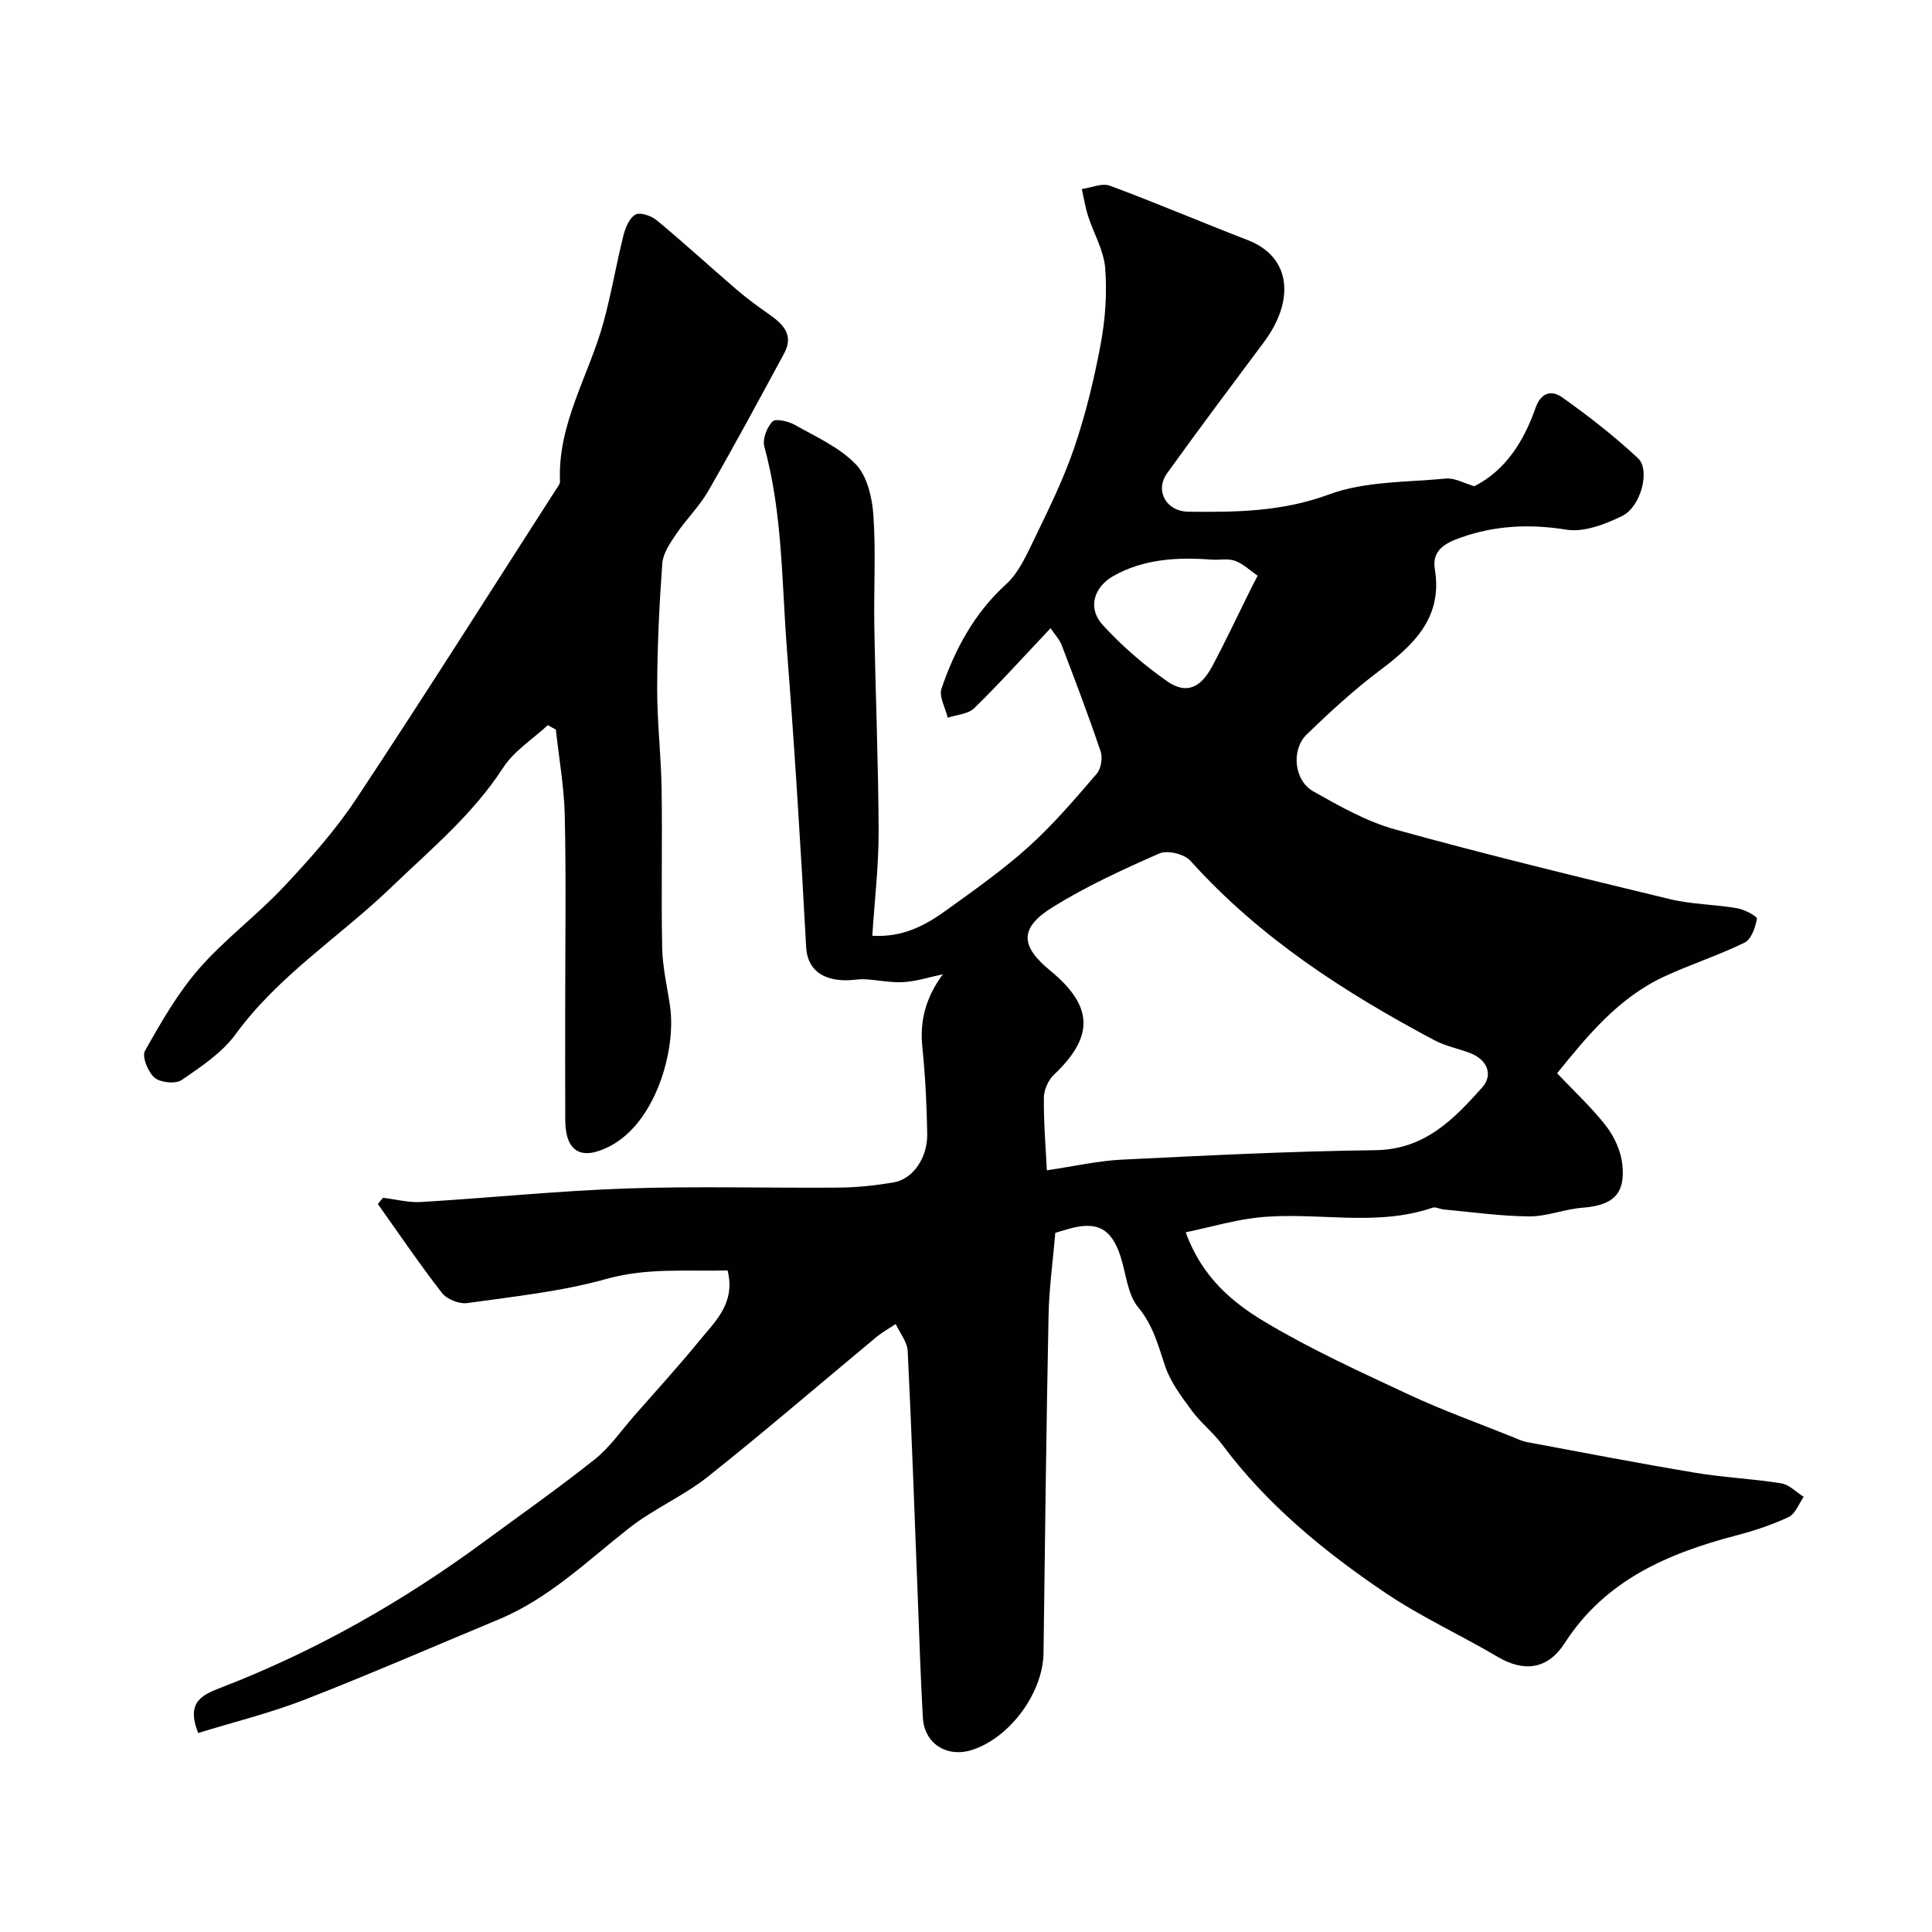
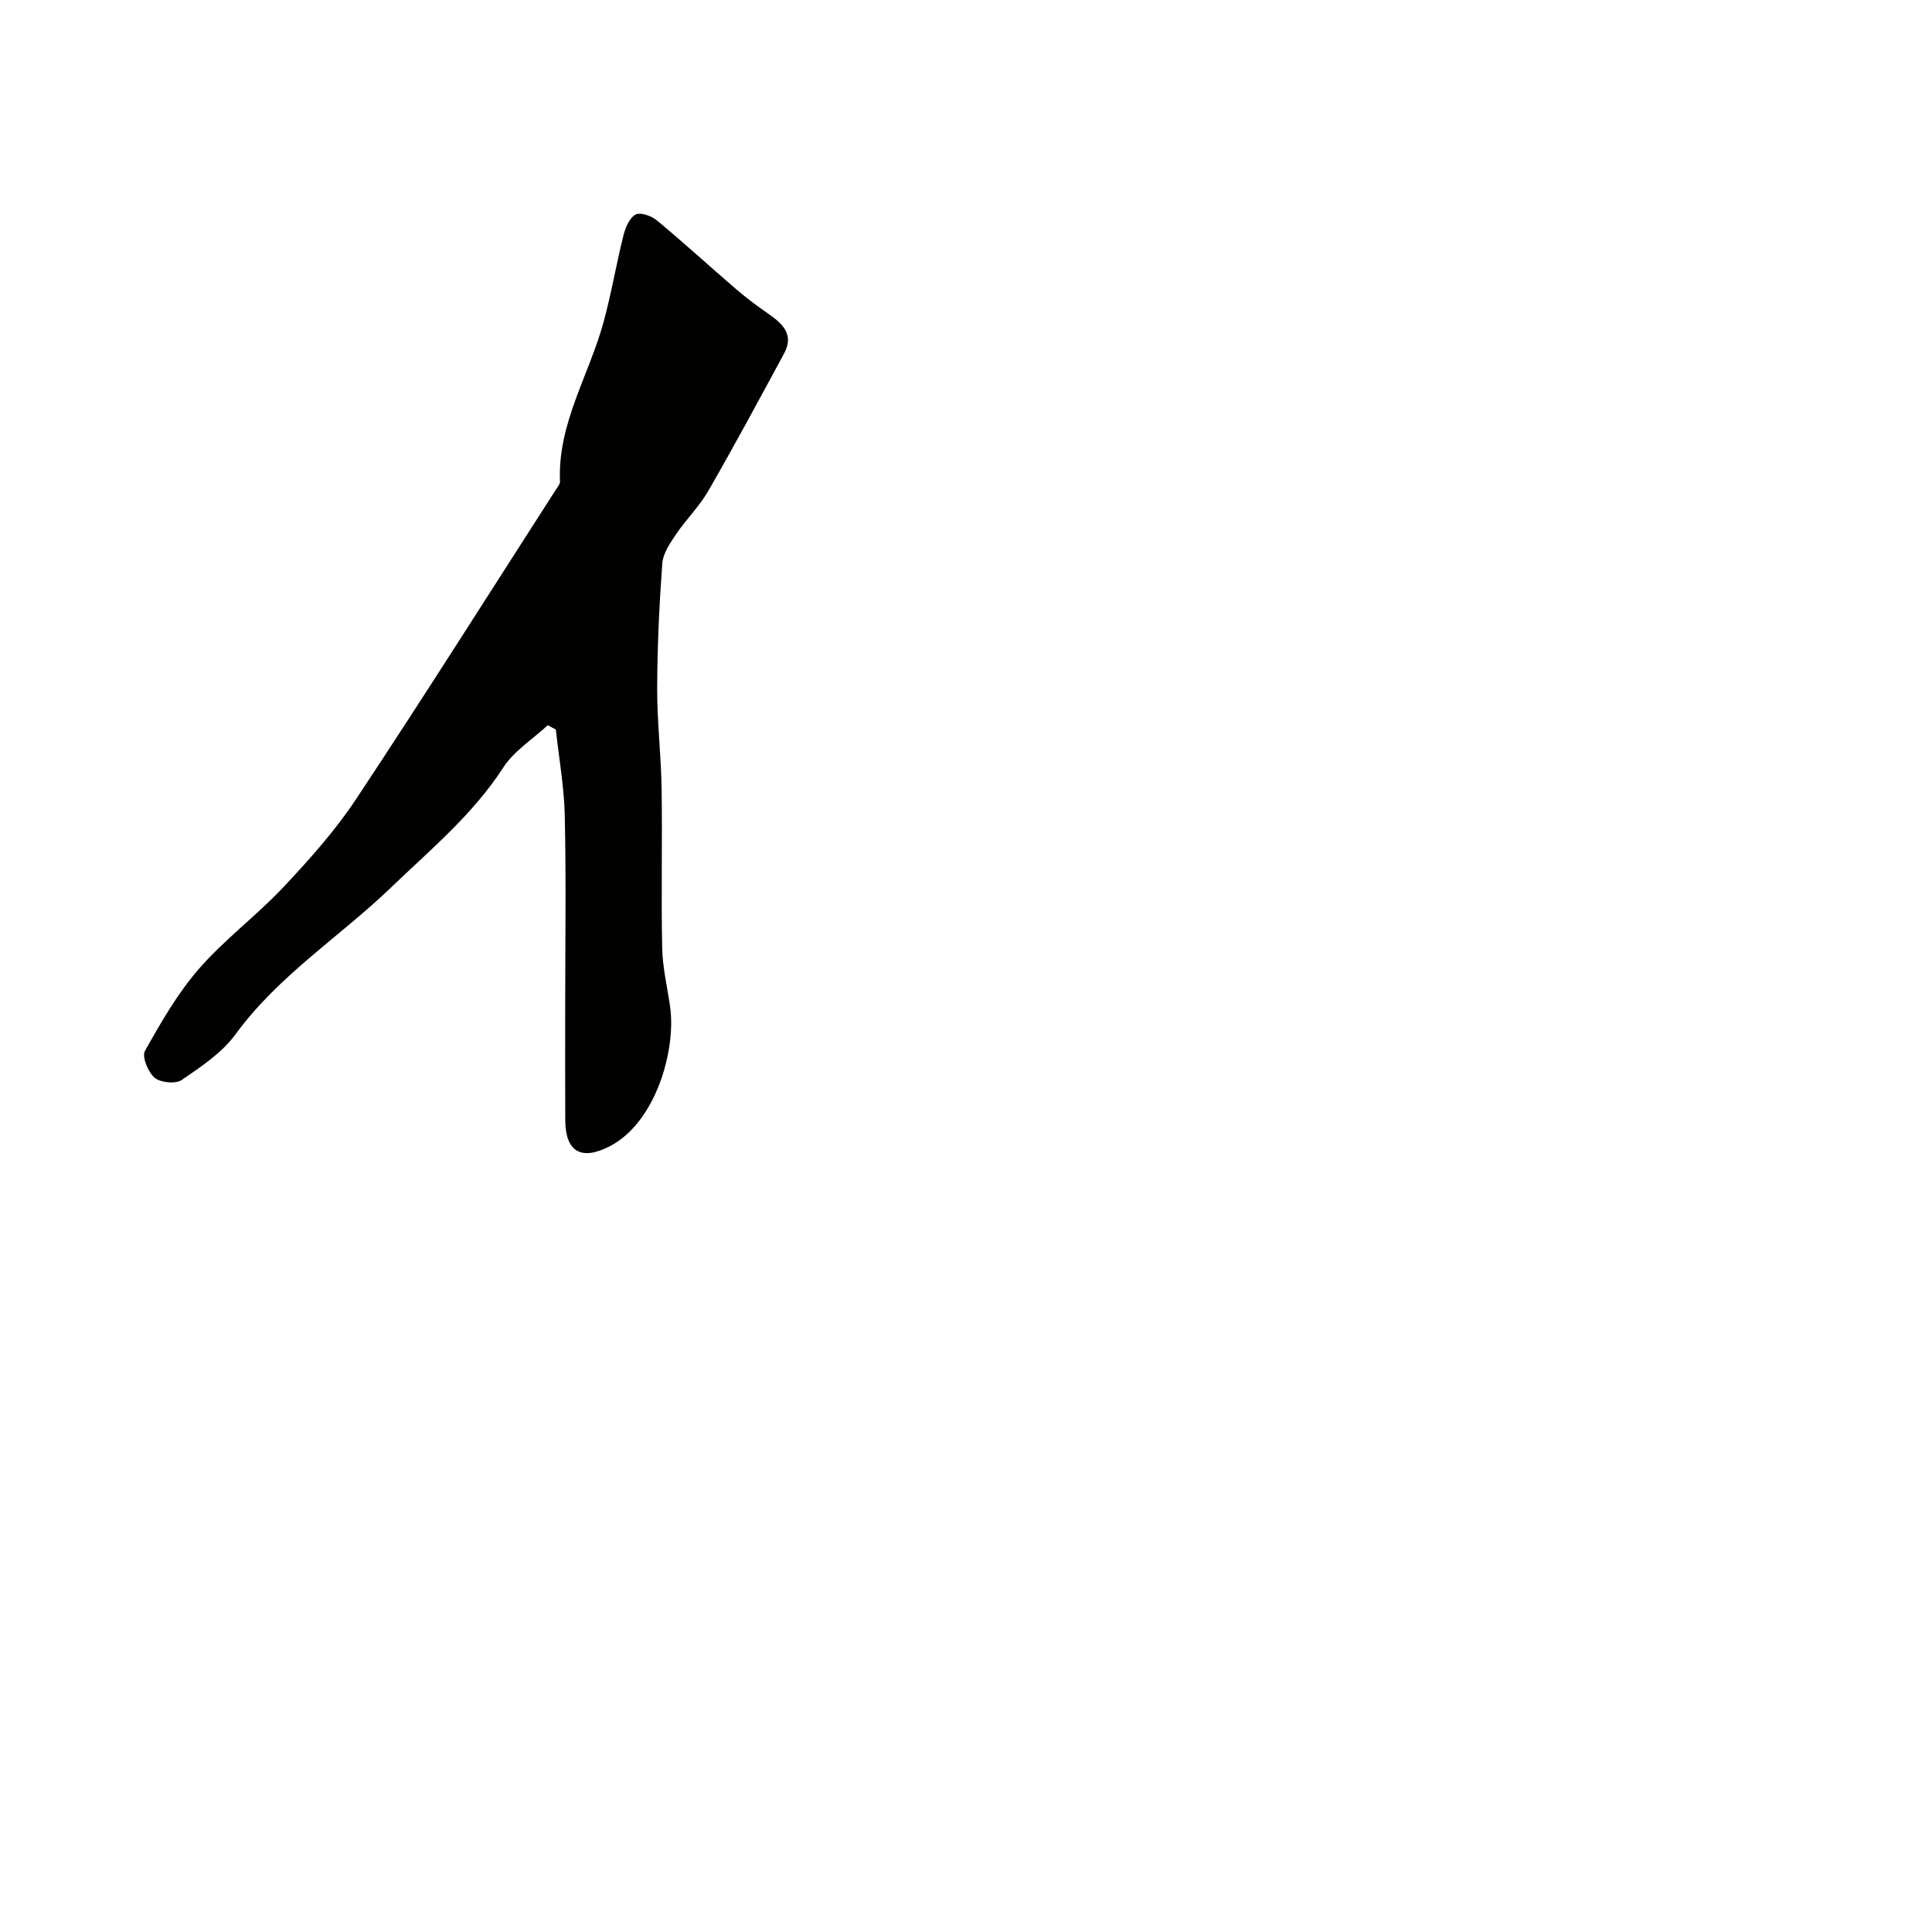
<svg xmlns="http://www.w3.org/2000/svg" enable-background="new 0 0 400 400" viewBox="0 0 400 400">
  <g fill="#010100">
-     <path d="m195.2 201.71c-2.68.57-5.34 1.44-8.05 1.62-2.63.17-5.3-.41-7.95-.58-1.02-.06-2.05.11-3.08.17-4.74.3-8.92-1.39-9.22-6.87-1.1-20.56-2.39-41.11-3.98-61.64-1.08-14.02-.9-28.19-4.67-41.94-.42-1.54.52-3.99 1.68-5.2.64-.67 3.29-.06 4.62.69 4.39 2.48 9.26 4.65 12.65 8.18 2.37 2.47 3.38 6.92 3.63 10.59.53 7.66.05 15.38.19 23.08.25 14.12.84 28.25.89 42.37.02 7.07-.83 14.14-1.31 21.56 6.39.37 11.04-2.19 15.35-5.3 5.84-4.21 11.76-8.38 17.08-13.19 5.08-4.58 9.56-9.86 14.04-15.06.9-1.04 1.25-3.28.8-4.62-2.49-7.39-5.27-14.69-8.05-21.98-.45-1.19-1.41-2.18-2.31-3.53-5.77 6.11-10.62 11.5-15.81 16.56-1.27 1.24-3.63 1.35-5.48 1.98-.48-2.03-1.86-4.37-1.29-6.04 2.79-8.15 6.78-15.61 13.36-21.59 2.41-2.19 3.98-5.49 5.44-8.52 3.08-6.41 6.3-12.81 8.6-19.52 2.41-7.03 4.18-14.34 5.55-21.65.96-5.15 1.34-10.55.94-15.75-.29-3.68-2.39-7.2-3.55-10.83-.58-1.8-.87-3.7-1.29-5.56 1.95-.27 4.17-1.3 5.79-.7 9.59 3.56 19.01 7.58 28.56 11.27 9.2 3.56 9.63 12.7 3.39 21.07-6.74 9.04-13.51 18.04-20.08 27.2-2.6 3.62-.18 7.9 4.36 7.96 9.86.13 19.45.01 29.15-3.57 7.47-2.76 16.08-2.51 24.22-3.29 1.79-.17 3.7.96 5.88 1.59 6.46-3.28 10.25-9.32 12.66-16.2 1.2-3.44 3.52-3.63 5.53-2.2 5.46 3.88 10.8 8.03 15.69 12.6 2.6 2.43.61 10.06-3.28 11.96-3.53 1.72-7.92 3.42-11.56 2.83-7.55-1.21-14.7-.88-21.78 1.61-2.94 1.03-6.11 2.49-5.45 6.48 1.69 10.15-4.35 15.77-11.52 21.16-5.3 3.99-10.23 8.53-15 13.15-3.26 3.16-2.62 9.53 1.34 11.77 5.44 3.07 11.05 6.26 17.01 7.91 18.8 5.2 37.77 9.81 56.73 14.39 4.58 1.11 9.42 1.12 14.08 1.92 1.51.26 4.14 1.68 4.05 2.17-.32 1.79-1.16 4.26-2.55 4.94-5.39 2.64-11.17 4.49-16.63 7.02-9.54 4.43-15.98 12.35-22.18 20.03 3.57 3.79 7.21 7.13 10.19 10.99 1.7 2.21 3.02 5.17 3.31 7.91.66 6.14-1.99 8.46-8.21 8.93-3.72.28-7.39 1.82-11.07 1.8-5.9-.04-11.79-.89-17.68-1.43-.8-.07-1.7-.59-2.37-.36-11.84 4.05-24.06.76-36.01 2.01-4.88.51-9.67 1.95-15.06 3.08 3.4 9.37 9.75 14.59 16.52 18.62 9.56 5.7 19.78 10.35 29.89 15.07 6.88 3.21 14.05 5.77 21.1 8.61 1.05.42 2.1.94 3.2 1.14 11.57 2.16 23.12 4.39 34.73 6.33 5.91.99 11.95 1.25 17.87 2.2 1.65.27 3.1 1.83 4.64 2.8-1.02 1.43-1.73 3.51-3.11 4.17-3.46 1.63-7.16 2.85-10.87 3.82-14.18 3.72-27.12 9.26-35.5 22.28-3.5 5.44-8.38 6.11-13.94 2.82-7.66-4.52-15.83-8.25-23.18-13.21-12.71-8.58-24.54-18.27-33.82-30.73-1.87-2.5-4.43-4.49-6.28-7.01-2.11-2.87-4.38-5.86-5.5-9.16-1.45-4.32-2.48-8.48-5.6-12.24-2.21-2.67-2.49-6.94-3.64-10.5-1.93-5.95-5-7.48-11.2-5.59-.77.24-1.55.46-2.31.69-.49 5.75-1.29 11.48-1.4 17.22-.47 23.26-.74 46.53-1.04 69.79-.11 8.21-6.96 17.56-14.85 20.06-5.17 1.63-9.83-1.33-10.13-6.68-.46-8.09-.72-16.2-1.03-24.3-.68-17.2-1.26-34.4-2.11-51.6-.09-1.91-1.62-3.75-2.48-5.62-1.34.9-2.77 1.69-4.01 2.71-11.63 9.65-23.07 19.52-34.89 28.91-5.05 4.01-11.2 6.63-16.27 10.61-8.69 6.81-16.63 14.62-27.05 18.94-13.35 5.55-26.61 11.34-40.08 16.58-7.19 2.8-14.75 4.66-22.12 6.93-2.64-6.67 1.04-7.97 5.17-9.57 19.43-7.54 37.39-17.78 54.16-30.14 7.63-5.62 15.4-11.07 22.8-16.97 3.11-2.48 5.46-5.93 8.12-8.97 4.56-5.2 9.23-10.31 13.6-15.66 3.25-3.98 7.44-7.71 5.76-14.46-8.24.24-16.53-.63-25.08 1.76-9.35 2.61-19.17 3.64-28.83 5-1.65.23-4.2-.78-5.21-2.08-4.65-5.97-8.9-12.26-13.29-18.43.35-.43.71-.86 1.06-1.29 2.64.31 5.31 1.03 7.93.87 14.16-.85 28.3-2.31 42.47-2.8 14.65-.5 29.32-.06 43.99-.18 3.76-.03 7.55-.44 11.27-1.06 4.01-.66 7.1-5.03 7.02-10.05-.1-5.94-.39-11.89-.99-17.79-.59-5.47.57-10.28 4.22-15.27zm21.54 40.59c5.71-.84 10.6-1.97 15.55-2.21 17.49-.86 35-1.74 52.51-1.96 10.12-.13 16.13-6.34 22.02-12.92 2.46-2.74 1.04-5.88-2.54-7.22-2.43-.91-5.05-1.43-7.32-2.63-18.64-9.91-36.22-21.25-50.5-37.15-1.25-1.39-4.75-2.24-6.4-1.52-7.57 3.32-15.15 6.8-22.15 11.15-6.88 4.28-6.68 8.02-.5 13.09 9 7.39 9.16 13.66.8 21.58-1.18 1.12-2.08 3.14-2.09 4.75-.05 5.19.39 10.38.62 15.04zm43.64-123.1c-1.51-1.04-2.95-2.45-4.68-3.09-1.47-.54-3.28-.12-4.93-.25-7-.52-13.9-.16-20.18 3.35-4.18 2.34-5.44 6.71-2.32 10.14 3.94 4.33 8.48 8.25 13.27 11.63 3.96 2.8 6.96 1.59 9.42-3 2.85-5.32 5.4-10.8 8.09-16.2.29-.59.59-1.16 1.33-2.58z" />
    <path d="m113.43 150.13c-3.13 2.9-7 5.33-9.25 8.8-6.28 9.71-14.99 16.9-23.17 24.77-10.64 10.23-23.33 18.23-32.22 30.41-2.82 3.86-7.15 6.74-11.18 9.5-1.26.86-4.38.54-5.6-.48-1.36-1.15-2.67-4.36-2-5.55 3.32-5.91 6.76-11.93 11.19-17.01 5.31-6.09 11.94-11.01 17.49-16.91 5.38-5.73 10.71-11.69 15.04-18.22 14.04-21.19 27.62-42.69 41.37-64.08.34-.53.87-1.14.84-1.7-.51-11.92 5.97-21.9 8.98-32.83 1.64-5.95 2.65-12.07 4.15-18.06.4-1.61 1.23-3.62 2.49-4.34.96-.55 3.27.24 4.38 1.15 5.63 4.67 11.02 9.61 16.57 14.38 2.1 1.8 4.35 3.46 6.62 5.04 2.91 2.03 5.32 4.28 3.23 8.14-5.15 9.53-10.29 19.07-15.69 28.46-1.86 3.24-4.63 5.94-6.73 9.05-1.24 1.83-2.67 3.94-2.82 6.01-.63 8.6-1.03 17.22-1.06 25.84-.02 6.93.81 13.86.92 20.79.17 10.99-.11 21.99.12 32.98.08 4.04 1.05 8.06 1.63 12.09 1.3 9.07-2.98 24.06-12.5 28.97-5.88 3.03-9.17 1.16-9.2-5.43-.04-8-.01-15.99-.01-23.99 0-12.99.2-25.99-.09-38.98-.13-5.97-1.2-11.92-1.85-17.88-.56-.29-1.11-.6-1.65-.92z" />
  </g>
</svg>